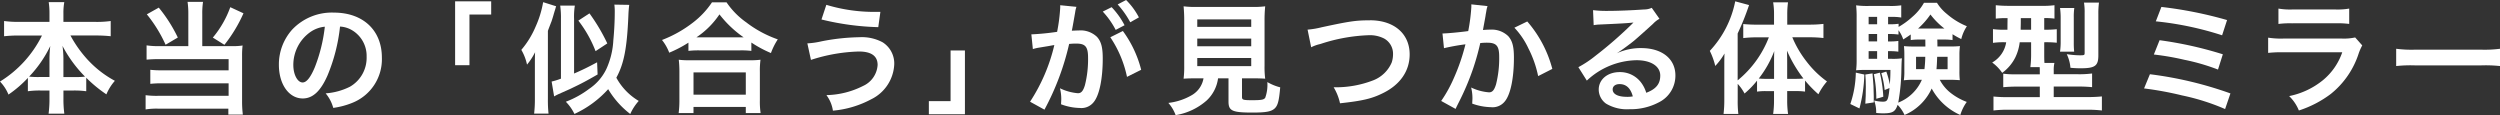
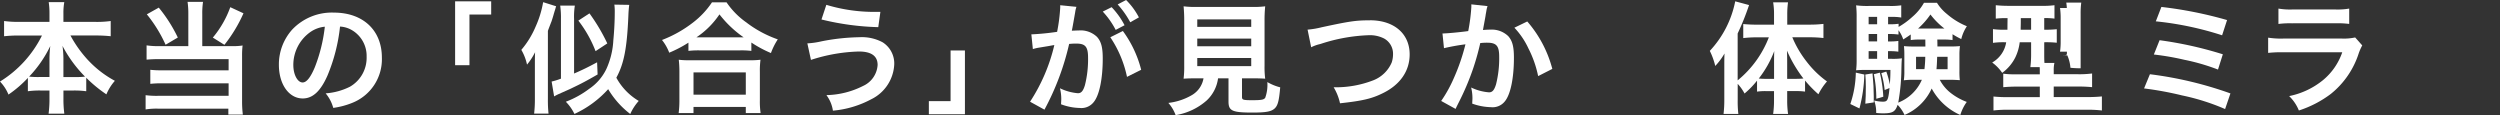
<svg xmlns="http://www.w3.org/2000/svg" width="365.999" height="16.857" viewBox="0 0 365.999 16.857">
  <rect x="0" y="0" width="365.999" height="16.857" fill="#333333" stroke="none" />
  <defs>
    <clipPath id="a">
      <rect width="365.999" height="16.857" fill="#fff" />
    </clipPath>
  </defs>
  <g transform="translate(0 0)">
    <g transform="translate(0 0)" clip-path="url(#a)">
      <path d="M12.931,9.024a17.519,17.519,0,0,1-2.618-3.655h3.725a20.812,20.812,0,0,1,2.134.105l.035,0V3.25l-.036.006a14.336,14.336,0,0,1-2.133.124H9.284V2.139A8.74,8.74,0,0,1,9.407.52L9.414.482H7.131l.005.036a10.827,10.827,0,0,1,.107,1.638V3.379H2.733a15.348,15.348,0,0,1-2.1-.124l-.036,0V5.477l.034,0a20.088,20.088,0,0,1,2.1-.105H6.145A16.509,16.509,0,0,1,.033,12.092L0,12.112l.026.028a6.038,6.038,0,0,1,1.2,1.846l.016.035L1.269,14A16.923,16.923,0,0,0,4.08,11.581v1.952l.036-.005a12.657,12.657,0,0,1,1.762-.105H7.242v1.169a16.214,16.214,0,0,1-.124,2.186l-.005.036h2.3l0-.036a15.663,15.663,0,0,1-.125-2.186V13.423h1.541a12.786,12.786,0,0,1,1.762.105l.036,0V11.559a19.571,19.571,0,0,0,2.917,2.406l.032.022.015-.035a7.216,7.216,0,0,1,1.2-1.917L16.809,12l-.034-.019a15.1,15.1,0,0,1-3.843-2.961M7.242,8.71v2.741H5.773a11.719,11.719,0,0,1-1.506-.063A17.351,17.351,0,0,0,7.361,6.912a16.619,16.619,0,0,0-.119,1.8m3.723,2.741H9.284V8.692a14.184,14.184,0,0,0-.136-1.8,18.744,18.744,0,0,0,3.3,4.5,11.458,11.458,0,0,1-1.486.063" transform="translate(0 -0.174)" fill="#fff" />
      <path d="M47.51,14.872V8.336a12.015,12.015,0,0,1,.071-1.48l.005-.042-.041.006a8.468,8.468,0,0,1-1.408.088H41.682v-4.7A11.335,11.335,0,0,1,41.788.463l.006-.037H39.529l.005.037a11.946,11.946,0,0,1,.106,1.744v4.7H35.4A11.185,11.185,0,0,1,33.565,6.8L33.529,6.8V8.884l.034,0a17.6,17.6,0,0,1,1.816-.071h10.16v1.633H35.821a12.991,12.991,0,0,1-1.709-.071l-.036,0v2.051l.036,0a13.605,13.605,0,0,1,1.691-.071h9.736v1.827H35.256a12.326,12.326,0,0,1-1.833-.088l-.036-.005v2.088l.037-.006a9.785,9.785,0,0,1,1.92-.105H45.5v.866h2.118l0-.036a15.525,15.525,0,0,1-.107-2.009" transform="translate(-12.07 -0.154)" fill="#fff" />
      <path d="M36.4,7.147l.015.032L38.18,6.136l.025-.015L38.193,6.1a21.573,21.573,0,0,0-2.76-4.334l-.017-.021L33.7,2.707l-.033.019.024.029A20.156,20.156,0,0,1,36.4,7.147" transform="translate(-12.171 -0.629)" fill="#fff" />
      <path d="M51.355,1.654l-.013.031a14.593,14.593,0,0,1-2.521,4.39L48.8,6.1l1.673,1.043.024.015.018-.022a21.1,21.1,0,0,0,2.759-4.563l.014-.029-1.9-.879Z" transform="translate(-17.642 -0.598)" fill="#fff" />
      <path d="M72,2.889a7.99,7.99,0,0,0-6.1,2.483,7.631,7.631,0,0,0-1.951,5.161c0,2.854,1.47,4.925,3.494,4.925,1.458,0,2.607-1.061,3.614-3.34A25.486,25.486,0,0,0,72.9,4.933a3.827,3.827,0,0,1,1.739.523A4.369,4.369,0,0,1,76.793,9.35a4.881,4.881,0,0,1-2.44,4.388,9.356,9.356,0,0,1-3.5.968l-.054.007.033.044A5.584,5.584,0,0,1,71.9,16.814l.009.027.027-.005a11.487,11.487,0,0,0,2.779-.744,6.867,6.867,0,0,0,4.312-6.617c0-4-2.758-6.585-7.027-6.585m-2.784,7.985c-.631,1.508-1.217,2.242-1.79,2.242-.751,0-1.363-1.151-1.363-2.565a5.893,5.893,0,0,1,2.389-4.743,4.452,4.452,0,0,1,2.223-.855,23.317,23.317,0,0,1-1.459,5.921" transform="translate(-23.12 -1.044)" fill="#fff" />
      <path d="M104.356,9.654h2.1V2.235h3.18V.31h-5.282Z" transform="translate(-37.727 -0.112)" fill="#fff" />
      <path d="M137.136,11.763C138.258,9.72,138.7,7.43,138.9,2.7c.019-.561.073-1.25.124-1.568l.006-.036-2.175-.036,0,.049a8.376,8.376,0,0,1,.052,1.132c0,1.192-.083,2.792-.211,4.077a11.512,11.512,0,0,1-1.022,4.176,7.315,7.315,0,0,1-2.517,2.9,13.766,13.766,0,0,1-3.367,1.868l-.041.017.029.034a6.747,6.747,0,0,1,1.214,1.725l.015.028.028-.015a15.194,15.194,0,0,0,4.909-3.613,12.821,12.821,0,0,0,3.2,3.609l.032.026.018-.037a7.27,7.27,0,0,1,1.2-1.848l.022-.027-.029-.02a8.856,8.856,0,0,1-3.249-3.383" transform="translate(-46.907 -0.384)" fill="#fff" />
      <path d="M133.2,11.376l.016-.01-.071-1.733,0-.051-.045.024c-1.326.713-2.142,1.11-3.328,1.622V3.242a10.488,10.488,0,0,1,.106-1.92l.007-.038H127.74l.005.036a12.752,12.752,0,0,1,.105,1.921V11.98a10.287,10.287,0,0,1-1.336.416l-.029.007.366,2.176.039-.022a6.752,6.752,0,0,1,.616-.317l.512-.229c1.237-.548,1.237-.548,1.59-.725,1.175-.554,2.046-1.018,3.588-1.909" transform="translate(-45.727 -0.464)" fill="#fff" />
      <path d="M135.119,8.561l.015.035,1.693-1.116.024-.015-.013-.026a26.941,26.941,0,0,0-2.582-4.349l-.018-.026-1.626,1.06.02.027a17.563,17.563,0,0,1,2.487,4.409" transform="translate(-47.942 -1.108)" fill="#fff" />
      <path d="M124.378,1.92c.087-.262.087-.262.141-.44a3.3,3.3,0,0,1,.1-.332l.016-.05L122.767.506,122.731.5l-.006.036a14.737,14.737,0,0,1-1.111,3.578,12.966,12.966,0,0,1-2.062,3.348l-.014.017.011.02a7.237,7.237,0,0,1,.809,2.078l.017.06.039-.049a9.389,9.389,0,0,0,1.138-1.764c-.029.643-.029,1.2-.029,1.956v4.875a18.4,18.4,0,0,1-.106,2.116l0,.035h2.1l0-.035a18.293,18.293,0,0,1-.089-2.116V4.71c.045-.146.089-.262.126-.355.02-.052.037-.1.049-.133.079-.2.147-.379.2-.52.078-.2.13-.337.152-.382l.006-.02c.106-.319.225-.681.364-1.2a.886.886,0,0,0,.054-.183" transform="translate(-43.216 -0.179)" fill="#fff" />
      <path d="M164.216,3.529A11.449,11.449,0,0,1,161.255.552l-.01-.014h-2.136l-.01.015a12.316,12.316,0,0,1-2.765,2.941,17.747,17.747,0,0,1-4.5,2.539l-.039.015.025.034a6.816,6.816,0,0,1,1.02,1.795l.012.031.03-.013a17.8,17.8,0,0,0,2.782-1.456v1.2l.036,0a12.977,12.977,0,0,1,1.515-.071h6.041a12.673,12.673,0,0,1,1.585.071l.036,0V6.422a17.238,17.238,0,0,0,2.834,1.525l.031.014.013-.032a9.563,9.563,0,0,1,.969-1.937l.02-.033-.036-.014a16.508,16.508,0,0,1-4.5-2.415m-7.374,2.131A12.3,12.3,0,0,0,160.206,2.3a16.147,16.147,0,0,0,3.538,3.359Z" transform="translate(-54.878 -0.194)" fill="#fff" />
      <path d="M167.5,19.616V15.483a12.134,12.134,0,0,1,.087-1.745l.006-.042-.042.006a11.552,11.552,0,0,1-1.532.071h-8.832a11.061,11.061,0,0,1-1.515-.071l-.04-.006,0,.041a15.782,15.782,0,0,1,.088,1.746V19.6a14.089,14.089,0,0,1-.106,1.868l0,.036h2.171v-.9h7.655v.9h2.171l-.005-.037a11.039,11.039,0,0,1-.105-1.85m-2.06-.809h-7.655V15.551h7.655Z" transform="translate(-56.256 -4.952)" fill="#fff" />
      <path d="M196.111,9.262a6.407,6.407,0,0,0-3.355-.729,30.98,30.98,0,0,0-5.552.6,12.035,12.035,0,0,1-2.044.3h-.038l.527,2.424.035-.015a24.651,24.651,0,0,1,6.983-1.216c1.819,0,2.741.661,2.741,1.964a3.615,3.615,0,0,1-2.138,3.081,12.4,12.4,0,0,1-5.3,1.338l-.057,0,.031.047a4.985,4.985,0,0,1,.915,2.2l.005.031.031-.005a14.527,14.527,0,0,0,5.575-1.664,5.992,5.992,0,0,0,3.372-5.1,3.665,3.665,0,0,0-1.729-3.259" transform="translate(-66.925 -3.085)" fill="#fff" />
      <path d="M196.644,4.374h.029l.31-2.237h-.532A24.179,24.179,0,0,1,189.1,1.115l-.031-.011-.7,2.115-.01.033.033.008a38.81,38.81,0,0,0,8.256,1.114" transform="translate(-68.094 -0.399)" fill="#fff" />
      <path d="M216.159,18.989H212.98v1.925h5.281V11.569h-2.1Z" transform="translate(-76.996 -4.183)" fill="#fff" />
      <path d="M258.091,3.234l.015.028,1.248-.7.027-.015-.015-.027a10.263,10.263,0,0,0-1.842-2.5L257.508,0l-1.2.629-.036.019.027.031a12.987,12.987,0,0,1,1.8,2.555" transform="translate(-92.645 0)" fill="#fff" />
      <path d="M243.353,4.891c-.2,0-.376.007-.615.017l-.439.017c.044-.191.047-.208.1-.49.172-.937.295-1.646.384-2.163l.04-.256a4.177,4.177,0,0,1,.14-.543l.015-.039L240.636,1.2l-.035,0v.353a25.066,25.066,0,0,1-.454,3.54,36.528,36.528,0,0,1-3.736.368h-.035l.216,2.118,0,.038.037-.011a7.114,7.114,0,0,1,.721-.176l1.607-.265c.529-.1.563-.105.783-.135a25.949,25.949,0,0,1-3.534,8.263l-.022.029,2.081,1.148.029.016.015-.03a38,38,0,0,0,3.6-9.593c.381-.033.662-.051,1.034-.051,1.346,0,1.735.465,1.735,2.071a15.529,15.529,0,0,1-.458,4.018c-.263.859-.542,1.179-1.03,1.179a7.412,7.412,0,0,1-2.566-.7l-.056-.025.012.061a6.55,6.55,0,0,1,.176,1.495c0,.127-.009.3-.021.514,0,.082-.009.169-.013.262V15.7l.023.007a8.242,8.242,0,0,0,2.729.532,2.271,2.271,0,0,0,1.986-.806c.856-.981,1.367-3.393,1.367-6.45,0-1.612-.227-2.465-.839-3.149a3.469,3.469,0,0,0-2.638-.946" transform="translate(-85.386 -0.432)" fill="#fff" />
      <path d="M254.756,4.965,256.02,4.3l.029-.015-.015-.028a11.471,11.471,0,0,0-1.86-2.6l-.016-.017-1.3.647.029.031a11.945,11.945,0,0,1,1.85,2.626Z" transform="translate(-91.414 -0.59)" fill="#fff" />
      <path d="M256.441,7.13l-.015-.022-1.808.9-.034.017.023.031a16.374,16.374,0,0,1,2.414,5.727l.008.042,2.075-1.037-.006-.026a16.365,16.365,0,0,0-2.655-5.628" transform="translate(-92.037 -2.57)" fill="#fff" />
      <path d="M282.435,12.562l-.045-.025,0,.052a5.569,5.569,0,0,1-.313,2.244c-.2.29-.559.357-1.9.357-1.412,0-1.5-.064-1.5-.515V11.986h1.487c.767,0,1.431.019,1.87.052l.04,0-.006-.04a13.231,13.231,0,0,1-.089-1.868V3.687a20.8,20.8,0,0,1,.089-2.2l.005-.042-.042.006a13.76,13.76,0,0,1-1.868.088h-8.143a13.7,13.7,0,0,1-1.85-.088l-.04-.005,0,.04a21.743,21.743,0,0,1,.088,2.2v6.447A13.832,13.832,0,0,1,270.13,12l0,.039.039,0c.464-.036,1.069-.052,1.905-.052h.968a3.521,3.521,0,0,1-1.658,2.431,8.786,8.786,0,0,1-3.432,1.161l-.054.01.034.042a5.531,5.531,0,0,1,1.02,1.722l.01.026.026-.006a9.081,9.081,0,0,0,4.5-2.127,5.4,5.4,0,0,0,1.684-3.259h1.53V15.4c0,1.349.555,1.6,3.494,1.6,2,0,2.769-.142,3.272-.609.455-.437.628-1.094.8-3.058l0-.027-.026-.007a7.307,7.307,0,0,1-1.813-.739m-10.3-9.2h7.9V4.45h-7.9Zm0,2.809h7.9V7.294h-7.9Zm0,2.843h7.9v1.191h-7.9Z" transform="translate(-96.849 -0.521)" fill="#fff" />
      <path d="M308.956,4.659c-2.042,0-2.963.132-7.037,1.008a12.807,12.807,0,0,1-2.064.353l-.036,0,.52,2.543.008.042.038-.02a5.514,5.514,0,0,1,1.24-.443l.167-.049a25.121,25.121,0,0,1,6.95-1.253,4.579,4.579,0,0,1,2.263.473,2.539,2.539,0,0,1,1.326,2.269,3.882,3.882,0,0,1-.193,1.244,4.832,4.832,0,0,1-2.649,2.595,15.087,15.087,0,0,1-5.8,1.039l-.051,0,.024.045a7.6,7.6,0,0,1,.9,2.271l.007.027.028,0c3.282-.359,4.621-.675,6.228-1.47,2.54-1.234,3.939-3.252,3.939-5.681,0-3.035-2.28-5-5.808-5" transform="translate(-108.391 -1.684)" fill="#fff" />
      <path d="M349.136,4.943l-.016-.019-1.88.912.029.032A11.352,11.352,0,0,1,349.3,8.881a15.839,15.839,0,0,1,1.41,4l.009.04,2.051-1.043.024-.011-.008-.026a17.234,17.234,0,0,0-3.645-6.9" transform="translate(-125.534 -1.78)" fill="#fff" />
      <path d="M337.622,4.7c-.327,0-.575.017-1.054.05.028-.125.039-.19.062-.32.013-.072.028-.163.052-.293.248-1.325.248-1.325.3-1.7l.012-.056c.045-.241.062-.331.095-.545a4.226,4.226,0,0,1,.14-.543l.011-.037L334.87,1v.371a26.747,26.747,0,0,1-.455,3.54c-1.013.146-3.1.35-3.734.35h-.036l.215,2.119,0,.038.036-.01a31.355,31.355,0,0,1,3.111-.559,29.419,29.419,0,0,1-1.7,4.948,19.287,19.287,0,0,1-1.832,3.315l-.022.029,2.08,1.148.029.016.015-.029c.053-.1.075-.154.094-.2s.026-.059.047-.1l.264-.531a37.674,37.674,0,0,0,2.122-4.967,37.16,37.16,0,0,0,1.073-3.814c.388-.034.653-.051,1-.051,1.373,0,1.77.464,1.77,2.071a15.514,15.514,0,0,1-.459,4.017c-.262.859-.541,1.179-1.029,1.179A7.287,7.287,0,0,1,334.9,13.2l-.056-.025.012.061a6.563,6.563,0,0,1,.176,1.5c0,.126-.009.293-.021.5,0,.082-.008.173-.013.271v.025l.024.008a8.554,8.554,0,0,0,2.729.513,2.271,2.271,0,0,0,1.986-.806c.856-.981,1.367-3.392,1.367-6.45,0-1.612-.227-2.465-.838-3.149a3.473,3.473,0,0,0-2.638-.946" transform="translate(-119.466 -0.362)" fill="#fff" />
-       <path d="M371.12,7.687a8.458,8.458,0,0,0-3.618.774c.182-.1.239-.142.615-.4.349-.226,1.624-1.182,1.946-1.451.623-.532,1.92-1.688,2.775-2.473a3.776,3.776,0,0,1,.911-.72l.032-.017-1.115-1.584-.016-.022-.024.012a2.589,2.589,0,0,1-1.083.227c-1.755.126-3.911.212-5.367.212a15.808,15.808,0,0,1-2.081-.106l-.037,0,.089,2.157v.036l.036-.005a6.023,6.023,0,0,1,.844-.089c3.023-.133,4.254-.206,4.949-.293l-.117.117c-.073.072-.138.137-.156.157a59.117,59.117,0,0,1-5.279,4.589,15.835,15.835,0,0,1-2.485,1.657l-.032.015,1.22,1.938.02.032.028-.026a10.868,10.868,0,0,1,7.256-2.959c2.106,0,3.466.882,3.466,2.247,0,1.221-.614,1.976-2.051,2.52a4.737,4.737,0,0,0-.808-1.568,3.844,3.844,0,0,0-3.08-1.46c-1.779,0-3.069,1.076-3.069,2.558a2.548,2.548,0,0,0,1.071,2.057,5.975,5.975,0,0,0,3.446.819,8.821,8.821,0,0,0,4.29-1.011,4.355,4.355,0,0,0,2.419-3.931c0-2.434-1.961-4.006-5-4.006M369,14.823c-1.3,0-2.07-.4-2.07-1.081,0-.474.4-.781,1.01-.781.967,0,1.619.6,1.938,1.8a4.618,4.618,0,0,1-.879.066" transform="translate(-130.836 -0.649)" fill="#fff" />
      <path d="M406.169,9.068a15.437,15.437,0,0,1-2.043-3.5h2.548a17.562,17.562,0,0,1,1.975.106l.035,0V3.611l-.035,0a16.85,16.85,0,0,1-2.028.106h-3.236V2.163a12.437,12.437,0,0,1,.107-1.674l0-.036H401.32l.006.037a10.035,10.035,0,0,1,.123,1.655V3.721H398.9c-.654,0-1.337-.032-1.922-.089l-.034,0v2.05l.035,0a16.4,16.4,0,0,1,1.869-.106h1.844a15.173,15.173,0,0,1-4.568,6.3V5.014a38.478,38.478,0,0,0,1.659-4.13L397.8.852,395.8.313,395.768.3l-.006.033a14.8,14.8,0,0,1-3.7,7.21l-.015.016.01.02a10.339,10.339,0,0,1,.774,2.131l.015.056.04-.043A9.7,9.7,0,0,0,394.2,7.942c-.03.684-.03.986-.03,1.87v4.875a17.283,17.283,0,0,1-.107,2.063l0,.036h2.157l0-.036a15.921,15.921,0,0,1-.089-2.045v-2.32a6.773,6.773,0,0,1,.983,1.383l.019.033.029-.026a12.57,12.57,0,0,0,1.8-1.859v1.608l.036-.006a8.689,8.689,0,0,1,1.25-.07h1.2v1.381a14.048,14.048,0,0,1-.123,1.921l-.005.036H403.5l0-.036a13.405,13.405,0,0,1-.124-1.921V13.446h1.294a8.765,8.765,0,0,1,1.285.07l.036.006V11.9a17.392,17.392,0,0,0,1.924,1.982l.031.028.019-.036a8.739,8.739,0,0,1,1.215-1.814l.022-.026-.027-.021a14.028,14.028,0,0,1-3-2.943m-4.72.46v2.123h-1.134a10.519,10.519,0,0,1-1.105-.047,15.331,15.331,0,0,0,2.267-4.017c-.028.711-.028,1.1-.028,1.942m3.176,2.123h-1.258V9.476c0-.665,0-1.082-.03-1.956a19.079,19.079,0,0,0,2.41,4.084c-.392.034-.649.048-1.122.048" transform="translate(-141.732 -0.11)" fill="#fff" />
      <path d="M439.677,6.1l.036,0V5.243a12.206,12.206,0,0,0,1.243.694l.036.018L441,5.916a5.923,5.923,0,0,1,.79-1.81l.02-.031-.033-.015a10.492,10.492,0,0,1-2.889-1.779A6.465,6.465,0,0,1,437.445.663l-.009-.015h-1.908l-.01.016a7.614,7.614,0,0,1-1.671,2.023,11.164,11.164,0,0,1-2.031,1.487V3.717l-.036,0a8.115,8.115,0,0,1-1.181.07h-.32V2.708h.55a7.116,7.116,0,0,1,1.338.087l.036.006V1.014l-.036.005a10.214,10.214,0,0,1-1.657.088h-3.09a12.147,12.147,0,0,1-1.78-.088l-.04-.005,0,.04a15.689,15.689,0,0,1,.072,1.816V8.981a11.81,11.81,0,0,1-.072,1.5l-.005.04.041,0c.377-.035.872-.053,1.428-.053h3.554c0,.909-.031,1.38-.086,2.147a11.51,11.51,0,0,0-.506-1.871l-.01-.03-.731.231.009.03a12.93,12.93,0,0,1,.476,2.4l0,.044.716-.3c-.177,1.853-.319,2-1,2a5.6,5.6,0,0,1-1.195-.158l-.055-.011.018.053a4.863,4.863,0,0,1,.281,1.738v.029l.064.006a9.318,9.318,0,0,0,.956.05c1.374,0,1.781-.234,2.118-1.244a5.287,5.287,0,0,1,1,1.456l.015.028.029-.013a7.666,7.666,0,0,0,3.944-3.86,8.814,8.814,0,0,0,4.155,3.86l.032.016.013-.034a6.4,6.4,0,0,1,.913-1.846l.022-.033-.036-.015a8.771,8.771,0,0,1-2.43-1.391,5.917,5.917,0,0,1-1.486-1.834h1.536c.5,0,.848.018,1.357.053l.038,0,0-.038a10.668,10.668,0,0,1-.053-1.268V8.275a9.434,9.434,0,0,1,.07-1.25l.005-.04-.04,0a13.87,13.87,0,0,1-1.428.053H437.5c0-.3,0-.411-.017-1.014h.957a8.981,8.981,0,0,1,1.233.07m-11,2.745h-1.244V7.724h1.244Zm0-2.544h-1.244V5.215h1.244Zm0-2.508h-1.244V2.707h1.244Zm6.928,6.571h-1.23V8.554h1.35a17.513,17.513,0,0,1-.12,1.808m.137-3.32h-1.7a12.849,12.849,0,0,1-1.393-.053l-.039,0,0,.05c.036.456.052.663.052,1.24V10.66a8.966,8.966,0,0,1-.069,1.285l-.006.04.042,0a10.976,10.976,0,0,1,1.39-.071h1.208a6.244,6.244,0,0,1-3.459,3.341,29.518,29.518,0,0,0,.465-4.98c.019-.793.036-1.162.071-1.463l0-.041-.042.006a8.943,8.943,0,0,1-1.407.07h-.586V7.724h.3a8.352,8.352,0,0,1,1.178.07l.036.005V6.225l-.036.005a7.3,7.3,0,0,1-1.178.07h-.3V5.216h.32a8.015,8.015,0,0,1,1.181.07l.036.005V4.665a4.541,4.541,0,0,1,.68,1.306l.013.038.033-.021c.508-.317.718-.465,1.01-.669l.055-.038V6.1l.036-.005a7.934,7.934,0,0,1,1.2-.07h.9Zm3.251,1.512v1.808h-1.628c.05-.515.068-.837.1-1.808Zm-4.32-4.144a11.264,11.264,0,0,0,1.809-2.053,11.017,11.017,0,0,0,2.044,2.053Z" transform="translate(-153.862 -0.234)" fill="#fff" />
      <path d="M430.027,20.481l1.019-.3,0-.026a18.919,18.919,0,0,0-.5-3.467l-.008-.031-.844.22-.028.008.006.029a18.068,18.068,0,0,1,.352,3.528Z" transform="translate(-155.333 -6.021)" fill="#fff" />
      <path d="M425.07,16.692a15.059,15.059,0,0,1-.793,4.53l-.01.027,1.3.631.035.017.01-.038a21.729,21.729,0,0,0,.707-4.9l0-.027-1.248-.279Z" transform="translate(-153.381 -6.021)" fill="#fff" />
      <path d="M428.76,16.823l-1.052.17.007.085c.048.661.066.884.066,1.708,0,1.179-.018,1.524-.071,2.436l0,.039,1.232-.186v-.893c0-1.037-.048-1.938-.177-3.325Z" transform="translate(-154.625 -6.082)" fill="#fff" />
      <path d="M472.353,8.188l-.005.036h2.069l0-.036a11.7,11.7,0,0,1-.054-1.268V3.212a9.044,9.044,0,0,1,.071-1.338l.005-.036h-2.088l.005.036a10.488,10.488,0,0,1,.088,1.444V6.779a10.065,10.065,0,0,1-.088,1.408" transform="translate(-170.763 -0.664)" fill="#fff" />
-       <path d="M475.825,8.312a13.313,13.313,0,0,1-1.868-.159l-.059-.009.024.054a5.644,5.644,0,0,1,.51,1.915l0,.026.026,0a14.175,14.175,0,0,0,1.469.071c2.109,0,2.594-.352,2.594-1.887V2.285a12.114,12.114,0,0,1,.087-1.656l.005-.036h-2.194l.005.036a8.823,8.823,0,0,1,.089,1.514V7.937c0,.337-.022.374-.693.374" transform="translate(-171.323 -0.214)" fill="#fff" />
+       <path d="M475.825,8.312a13.313,13.313,0,0,1-1.868-.159l-.059-.009.024.054a5.644,5.644,0,0,1,.51,1.915l0,.026.026,0a14.175,14.175,0,0,0,1.469.071V2.285a12.114,12.114,0,0,1,.087-1.656l.005-.036h-2.194l.005.036a8.823,8.823,0,0,1,.089,1.514V7.937c0,.337-.022.374-.693.374" transform="translate(-171.323 -0.214)" fill="#fff" />
      <path d="M470.757,14.641h-4.949V13.1h3.537a20.444,20.444,0,0,1,2.046.087l.034,0v-2l-.036.006a14.361,14.361,0,0,1-2.08.105h-3.5v-.515A4.707,4.707,0,0,1,465.9,9.68l.009-.038h-1.459c-.033-.475-.033-.74-.033-1.363V6.614h.127a14.52,14.52,0,0,1,1.675.07l.035,0V4.71l-.036,0a14.074,14.074,0,0,1-1.71.07h-.091v-1.7a10.091,10.091,0,0,1,1.465.071l.035,0V1.193l-.036.006a12.682,12.682,0,0,1-1.885.087h-4.752a18.209,18.209,0,0,1-1.887-.088l-.034,0V3.156l.035,0a12.372,12.372,0,0,1,1.6-.071h.091c-.007.466-.016,1.125-.016,1.7h-.357A12.17,12.17,0,0,1,456.95,4.7l-.036-.005V6.708l.036-.006a11.209,11.209,0,0,1,1.674-.087h.225a4.142,4.142,0,0,1-2.011,2.945l-.034.025.033.027a6.06,6.06,0,0,1,1.407,1.459l.02.027.027-.022a6.215,6.215,0,0,0,1.9-2.254,6.9,6.9,0,0,0,.635-2.207h1.671V8.3a14.855,14.855,0,0,1-.105,1.921l-.005.036h1.366c.016.244.016.368.016.552v.5h-3.5a11.719,11.719,0,0,1-1.815-.087l-.036-.005v1.979l.035,0c.643-.06,1.287-.087,2.028-.087h3.289v1.544h-4.719a19.255,19.255,0,0,1-2.028-.089l-.036,0V16.6l.036,0a18.1,18.1,0,0,1,2.169-.106H470.6a18.794,18.794,0,0,1,2.223.106l.036,0v-2.05l-.036,0a19.236,19.236,0,0,1-2.064.089m-8.263-9.857h-1.526c0-.167,0-.34.008-.524.005-.213.01-.432.01-.663V3.081h1.508Z" transform="translate(-165.143 -0.431)" fill="#fff" />
      <path d="M503.986,5.729l.031.01.716-2.2.01-.032L504.71,3.5a59.109,59.109,0,0,0-9.56-1.909l-.024,0-.8,2.072-.015.039.042,0a46.414,46.414,0,0,1,9.638,2.03" transform="translate(-178.701 -0.573)" fill="#fff" />
      <path d="M498.371,12.094a30.414,30.414,0,0,1,4.852,1.411l.031.013.7-2.205.01-.031-.031-.01a55.773,55.773,0,0,0-9.208-2.05l-.024,0-.822,2.054-.015.038.042.005a38.577,38.577,0,0,1,4.466.777" transform="translate(-178.541 -3.333)" fill="#fff" />
      <path d="M492.5,17.023l-.024,0-.839,2.037-.016.038.042.005a49.141,49.141,0,0,1,5.542,1.024,32.4,32.4,0,0,1,6.248,1.977l.032.014.771-2.259.011-.029-.03-.011A55.021,55.021,0,0,0,492.5,17.023" transform="translate(-177.731 -6.153)" fill="#fff" />
      <path d="M532.8,8.586a7.67,7.67,0,0,1-1.99.158h-8.407a12.417,12.417,0,0,1-2.292-.123l-.037-.006v2.228l.036,0a17.956,17.956,0,0,1,2.257-.088h8.556a9.106,9.106,0,0,1-2.818,4.077,11.385,11.385,0,0,1-4.9,2.325l-.051.013.035.04a6.133,6.133,0,0,1,1.372,2.041l.012.027.028-.01a15.847,15.847,0,0,0,4.637-2.407,12.506,12.506,0,0,0,4.107-5.984,7.85,7.85,0,0,1,.494-1.109l.01-.02-1.034-1.161Z" transform="translate(-188.018 -3.102)" fill="#fff" />
      <path d="M524.494,4.12h6.235a13.249,13.249,0,0,1,2.026.089l.036,0V1.965l-.037.007a10.041,10.041,0,0,1-2.061.124h-6.164a10.064,10.064,0,0,1-2.062-.124l-.037-.007V4.213l.036,0a13.29,13.29,0,0,1,2.028-.089" transform="translate(-188.868 -0.71)" fill="#fff" />
-       <path d="M564.591,11.186a17.428,17.428,0,0,1-2.857.123H552.32a17.429,17.429,0,0,1-2.857-.123l-.036-.005v2.528l.036,0a19.467,19.467,0,0,1,2.875-.088h9.38a19.467,19.467,0,0,1,2.875.088l.036,0V11.181Z" transform="translate(-198.628 -4.042)" fill="#fff" />
    </g>
  </g>
</svg>